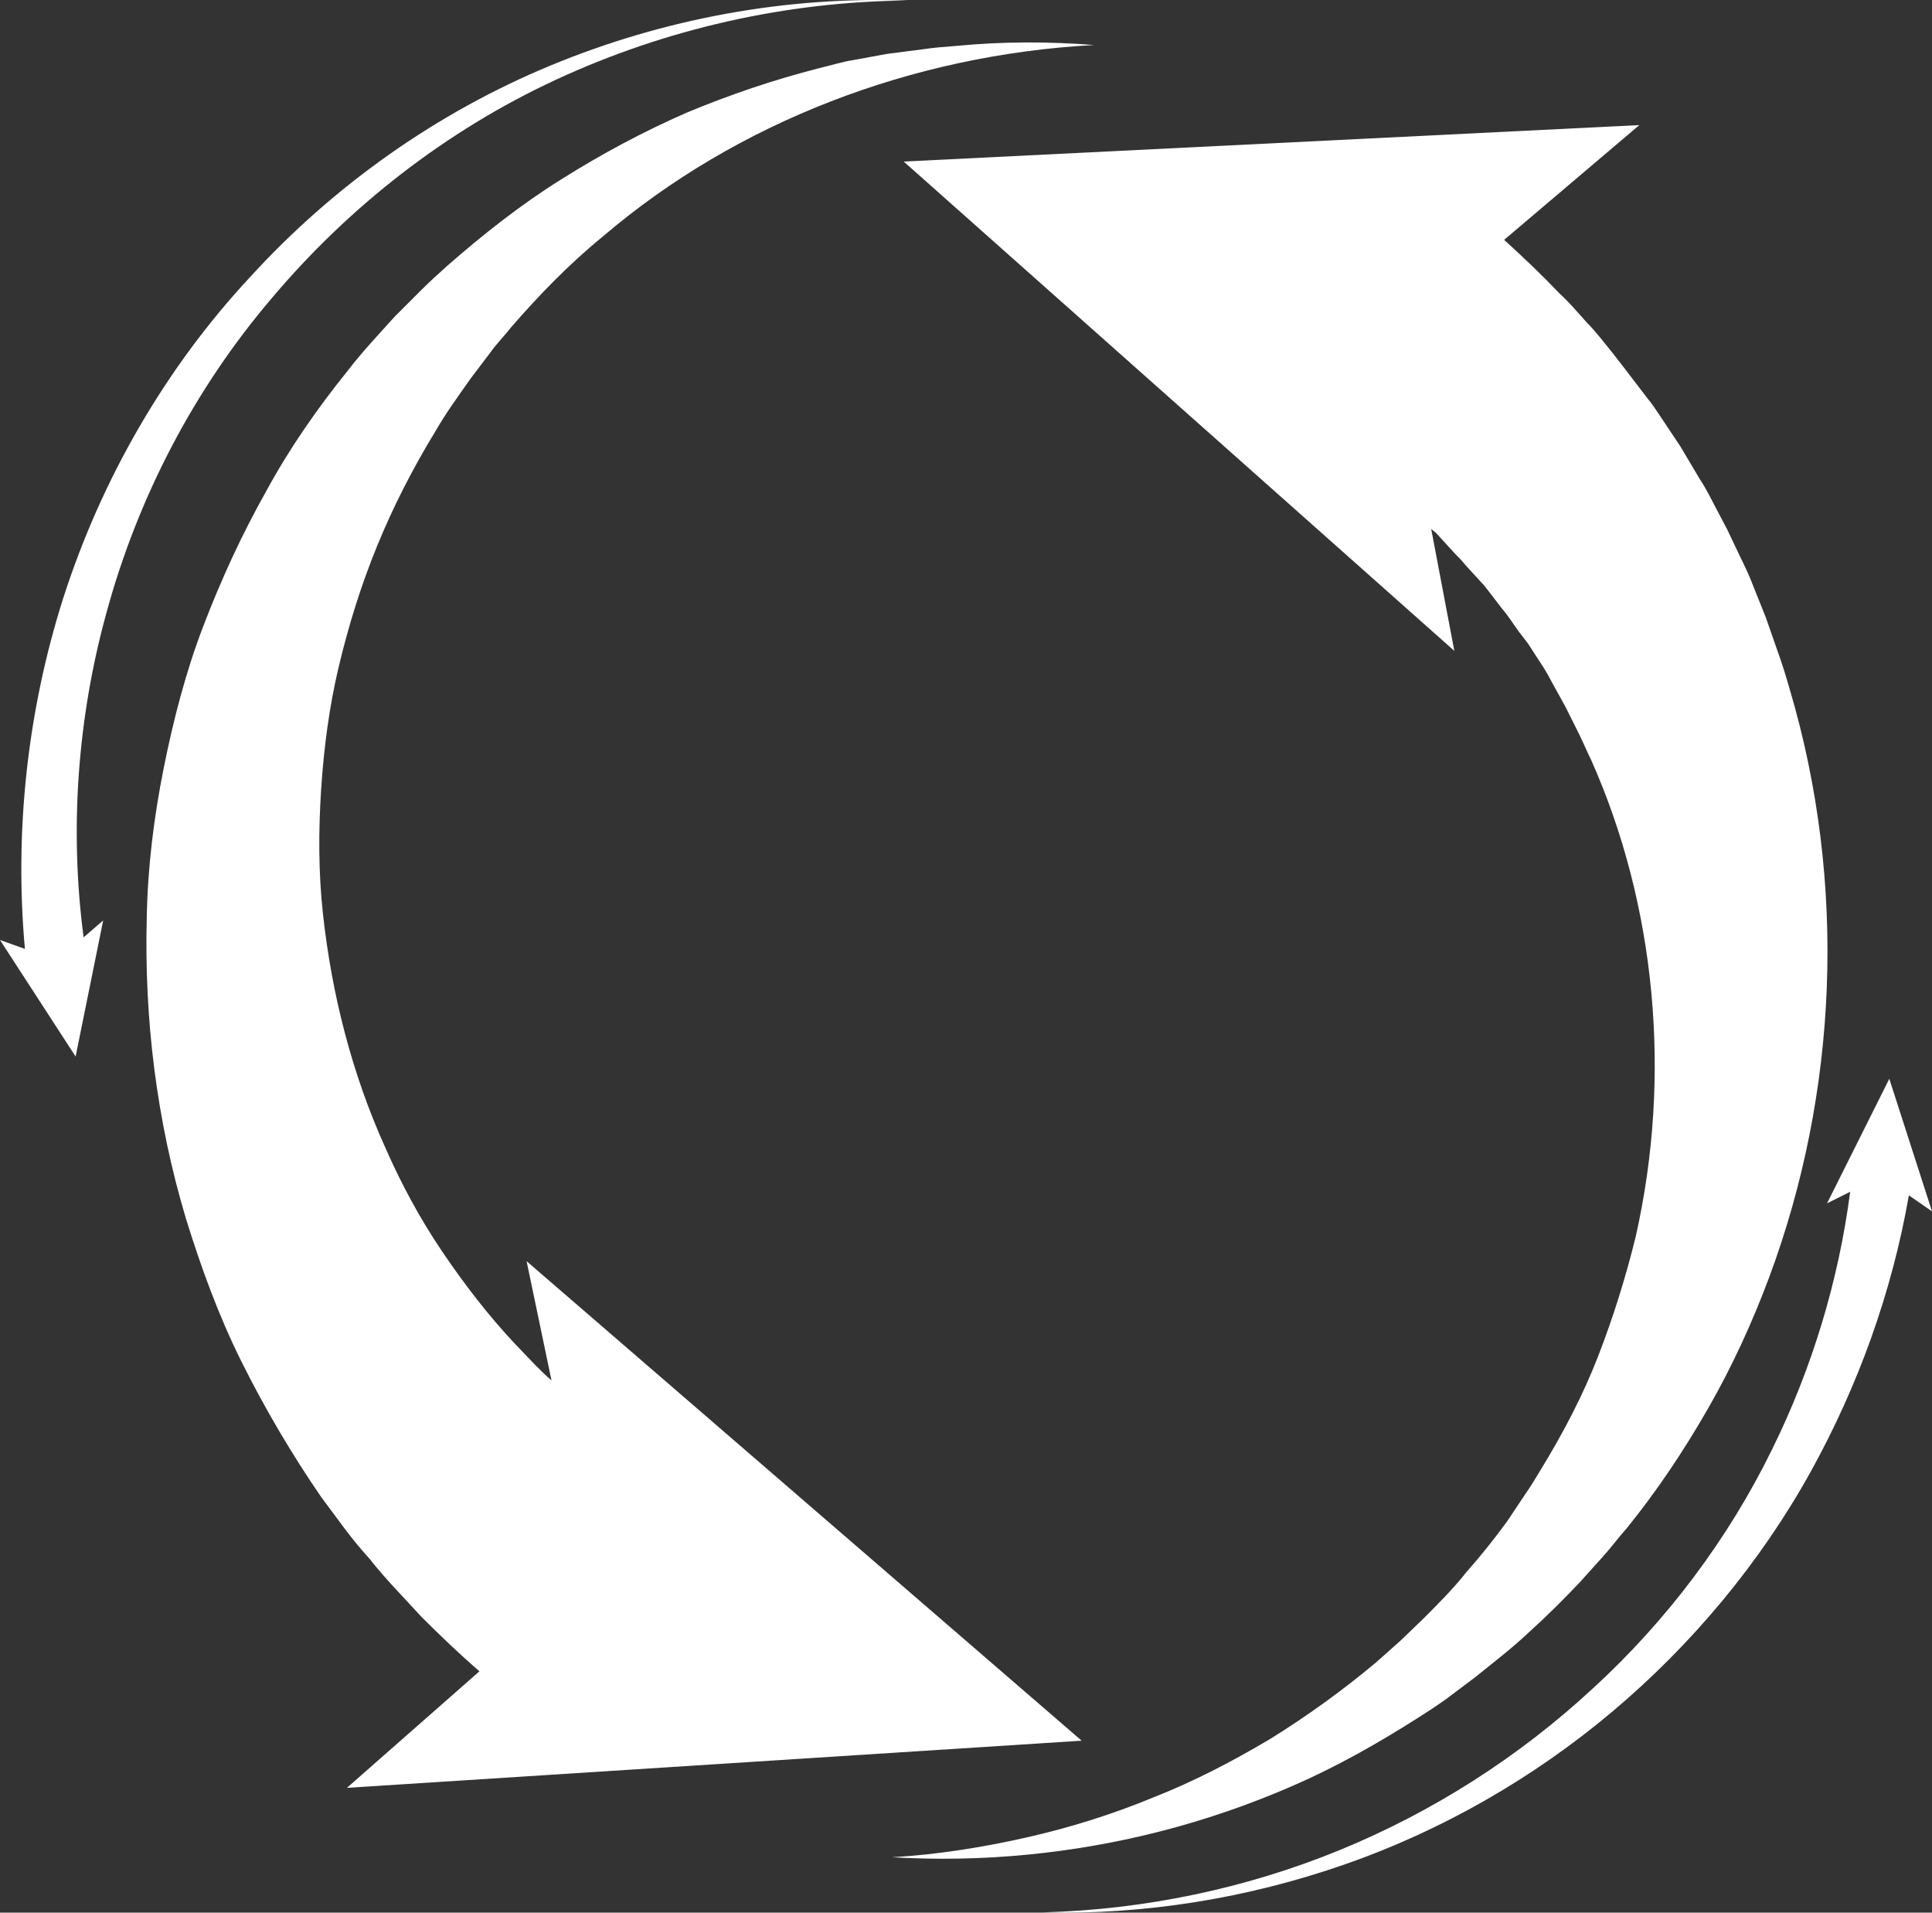
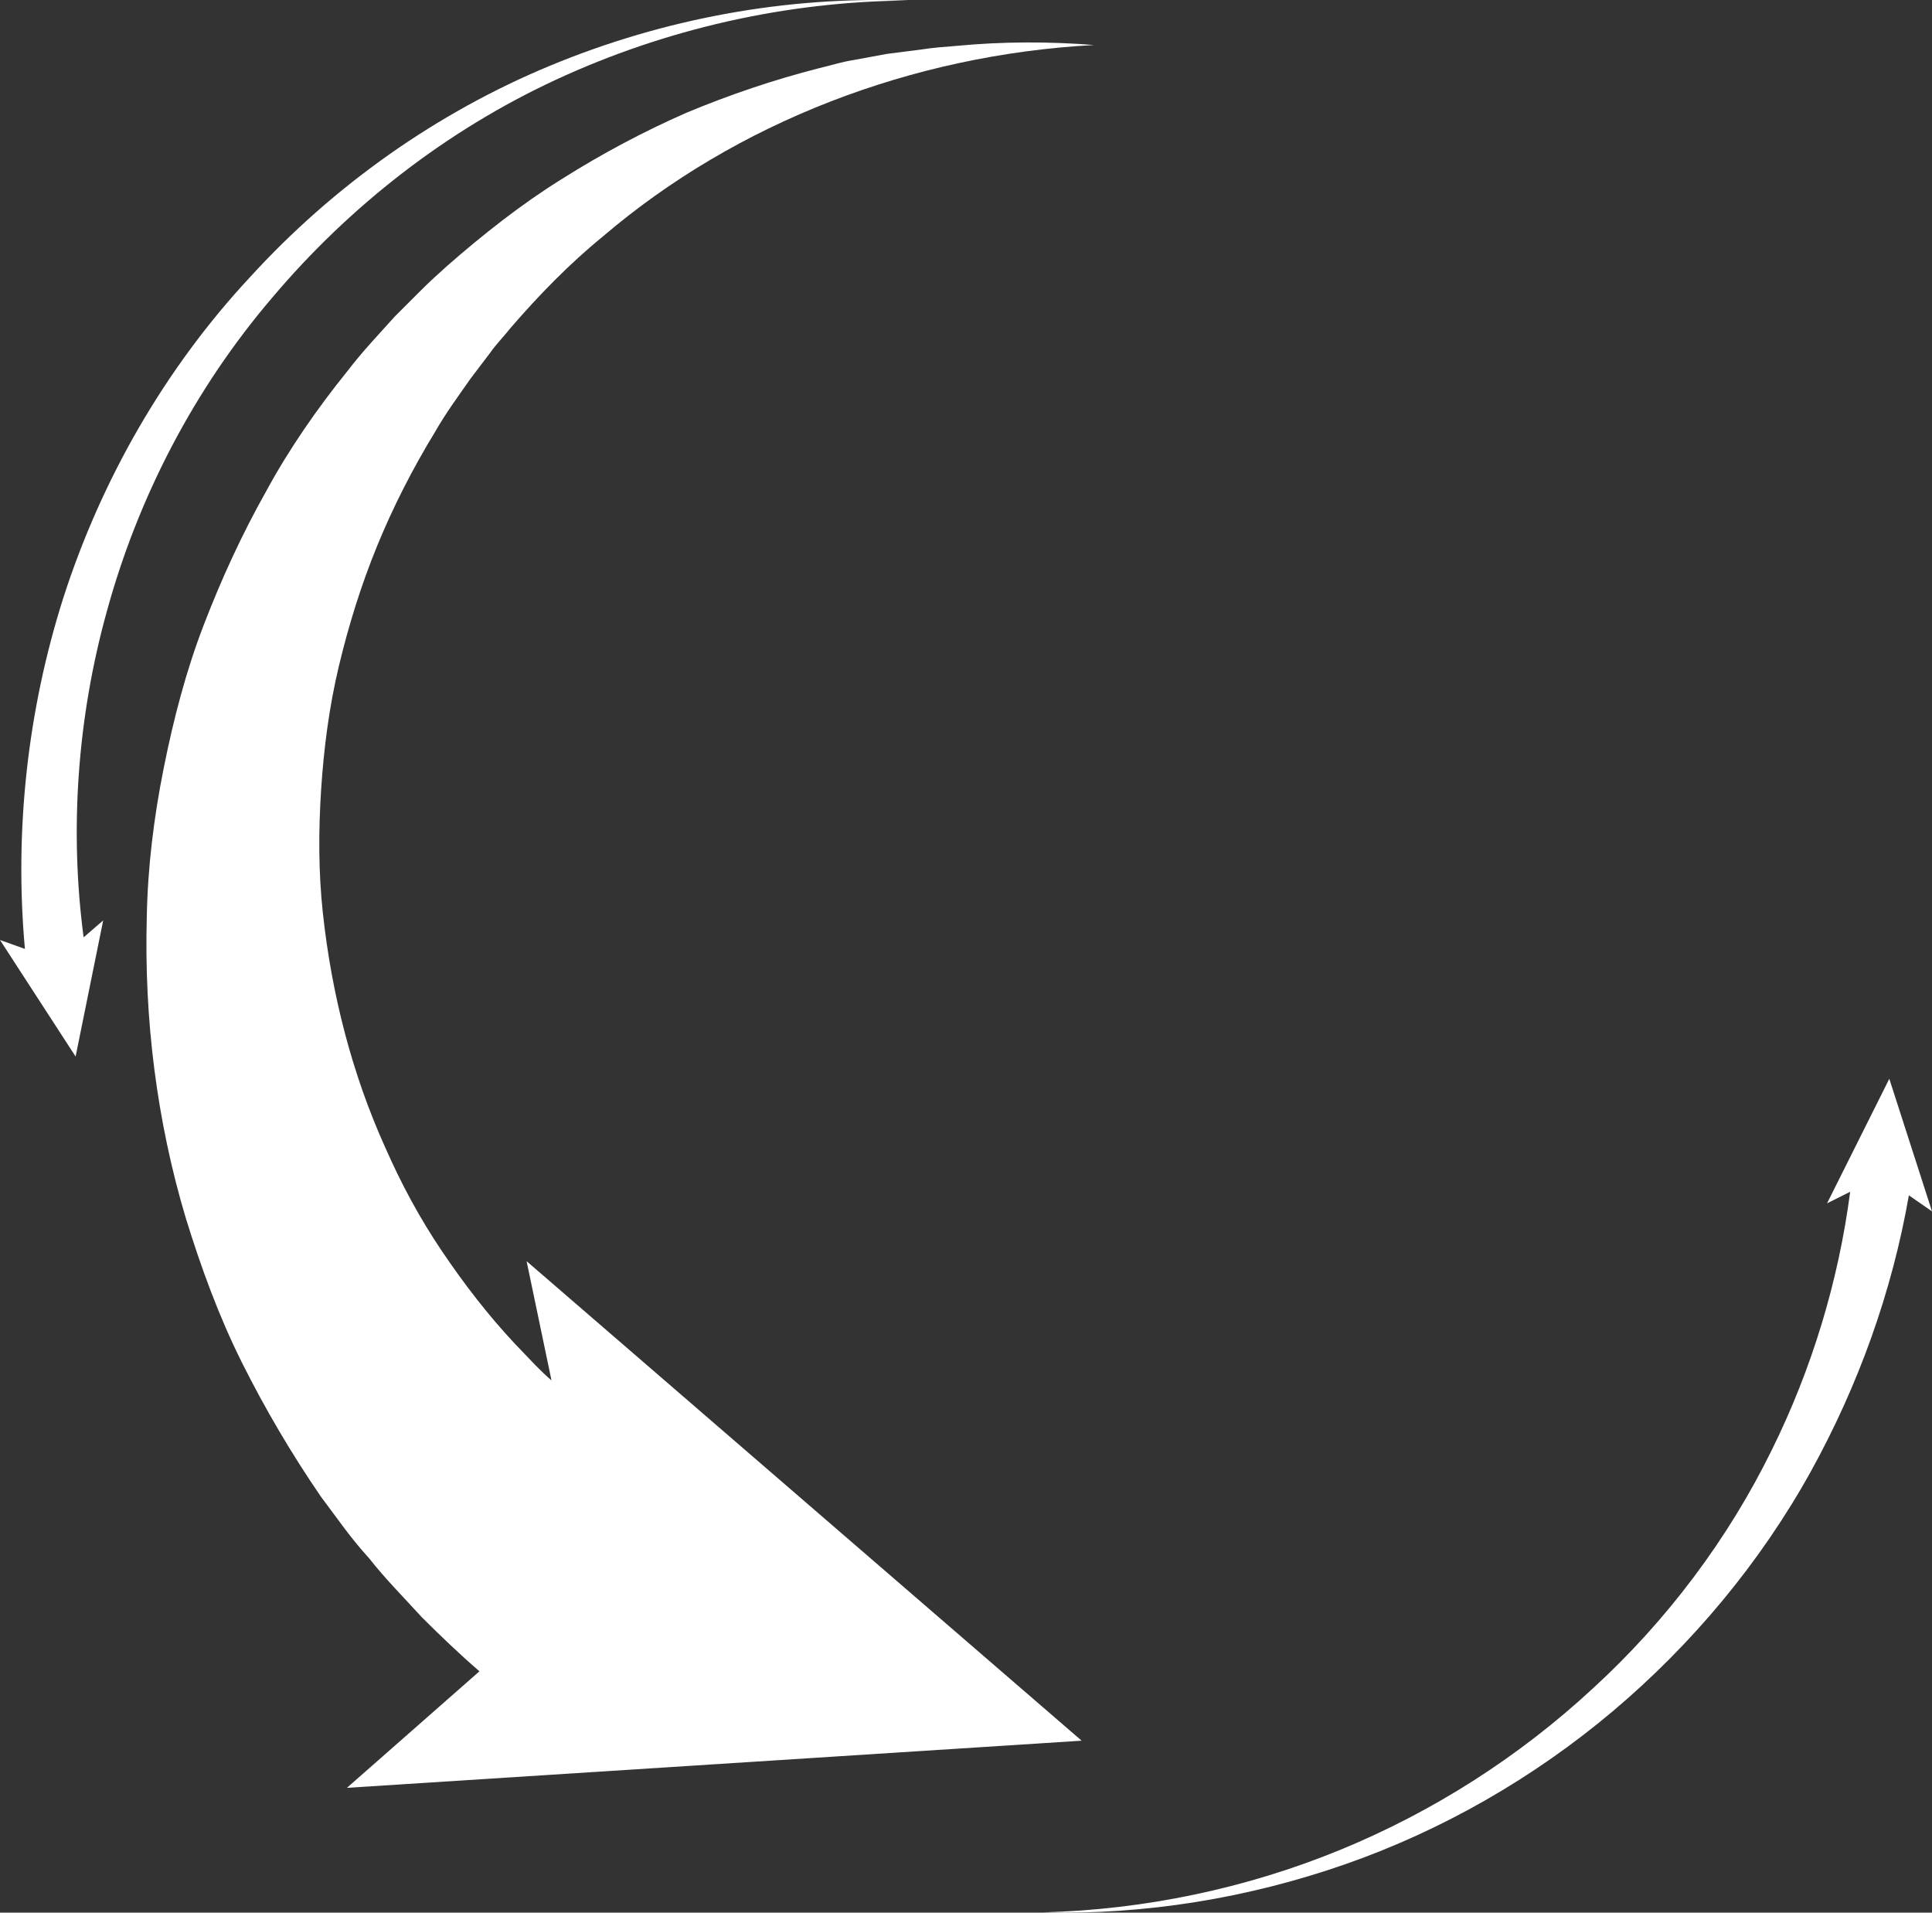
<svg xmlns="http://www.w3.org/2000/svg" id="Layer_2" viewBox="0 0 217.2 214.99">
  <rect x="0" y="0" width="217.2" height="214.99" fill="#333333" stroke="none" />
  <defs>
    <style>.cls-1{fill:#fff;stroke-width:0px;}</style>
  </defs>
  <g id="Layer_2-2">
    <path class="cls-1" d="M62,155.16c-.6-.5-1.2-1.1-1.8-1.7l-2.3-2.4c-3-3.2-5.7-6.7-8.2-10.4s-4.6-7.6-6.4-11.7c-3.7-8.2-6-17.1-7-26.3-.5-4.6-.5-9.2-.2-13.9.3-4.6.9-9.3,2-13.9s2.5-9.1,4.3-13.5,4-8.7,6.5-12.8c1.2-2.1,2.6-4,4-6l2.2-2.9c.7-1,1.6-1.9,2.3-2.8,3.2-3.7,6.6-7.2,10.4-10.3,15-12.8,34.7-20.4,55.2-21.5-5.1-.4-10.3-.4-15.5.1-1.3.1-2.6.2-3.9.4l-3.9.5-3.8.7c-1.3.2-2.5.6-3.8.9-5.1,1.3-10.1,3-14.9,5-4.8,2.1-9.5,4.6-14.1,7.5-4.5,2.8-8.8,6.2-12.8,9.7-1,.9-2,1.8-3,2.8l-2.9,2.9c-1.8,2-3.7,4-5.3,6.1-3.4,4.2-6.6,8.8-9.2,13.6-2.7,4.8-5,9.8-7,15s-3.4,10.6-4.5,16.1-1.8,11.1-1.9,16.8c-.3,11.3,1.1,22.8,4.4,33.8,1.7,5.5,3.7,11,6.3,16.2,2.6,5.2,5.6,10.3,8.9,15.1l2.6,3.5c.9,1.2,1.8,2.3,2.8,3.4,1.8,2.3,3.9,4.4,5.9,6.6,2.1,2.1,4.3,4.2,6.5,6.1l-14.9,13.1,82.6-5.3-62.4-53.9,2.8,13.4h0Z" />
    <path class="cls-1" d="M61.9,7.36c-12.8,5.3-24.4,13.5-33.8,23.8-9.5,10.2-16.7,22.7-21,36.1-4,12.6-5.5,26.1-4.3,39.4l-2.8-1,8.5,13.1,3.1-15.3-2.2,1.9c-1.6-12.1-.7-24.7,2.6-36.6,3.5-12.8,9.8-25,18.6-35.3,8.7-10.3,19.6-18.8,31.9-24.5S88.4.16,102.1.06c-13.6-.5-27.4,2-40.2,7.3Z" />
-     <path class="cls-1" d="M201.2,77.46c-.4-1.4-.8-2.7-1.3-4.1l-1.4-4-1.6-4c-.5-1.3-1.2-2.6-1.8-3.9-.3-.6-.6-1.3-.9-1.9l-1-1.9c-.7-1.3-1.3-2.6-2.1-3.8l-2.2-3.7-2.4-3.6c-.4-.6-.8-1.2-1.3-1.8l-1.3-1.7-1.3-1.7-1.4-1.8c-.9-1.1-1.8-2.3-2.8-3.3-1-1.1-1.9-2.2-3-3.2-2-2.1-4.1-4.1-6.3-6.1l15.2-12.9-82.7,4.1,61.9,55-2.6-13.7.5.4,1.1,1.2,1.1,1.2c.4.4.8.8,1.1,1.2l2.2,2.4,2,2.6c.7.8,1.3,1.8,1.9,2.6l1,1.3.9,1.4c.6.9,1.2,1.8,1.7,2.8l1.6,2.9,1.5,3c.5,1,.9,2,1.4,3,7.2,16.2,9.1,35.3,5,53.5-1.1,4.5-2.5,9-4.2,13.4s-3.9,8.6-6.4,12.7c-.6,1-1.2,2-1.9,3l-2,3c-1.4,1.9-2.9,3.8-4.5,5.6-1.5,1.9-3.2,3.6-4.9,5.3l-2.6,2.5c-.9.8-1.8,1.6-2.7,2.4-3.7,3.1-7.7,6-11.9,8.6-4.2,2.5-8.6,4.8-13.2,6.6-4.6,1.9-9.4,3.4-14.3,4.5-4.9,1.1-9.9,1.9-15,2.2,5.1.3,10.2.2,15.3-.3s10.2-1.4,15.2-2.7,9.9-3,14.7-5.1,9.4-4.7,13.8-7.5c1.1-.7,2.2-1.4,3.3-2.2l3.2-2.4c2.1-1.7,4.2-3.3,6.1-5.1,2-1.8,3.9-3.7,5.7-5.6l2.7-3c.9-1,1.7-2.1,2.6-3.1,3.4-4.2,6.4-8.7,9.1-13.4,2.7-4.7,5-9.7,6.9-14.8,7.7-20.7,8.8-44.2,2.3-66.1h0Z" />
    <path class="cls-1" d="M217.2,136.16l-4.8-14.9-7,14,2.6-1.3c-1.3,10-4.3,19.9-8.8,29-4.9,10-11.8,19.2-20.1,26.8-8.3,7.7-18,13.9-28.5,18.2s-21.9,6.7-33.4,7c11.5.3,23.1-1.6,34-5.4,10.9-3.8,21.2-9.7,30.1-17.2,8.9-7.5,16.6-16.7,22.3-27,5.3-9.6,9.1-20.1,11-31l2.6,1.8h0Z" />
  </g>
</svg>